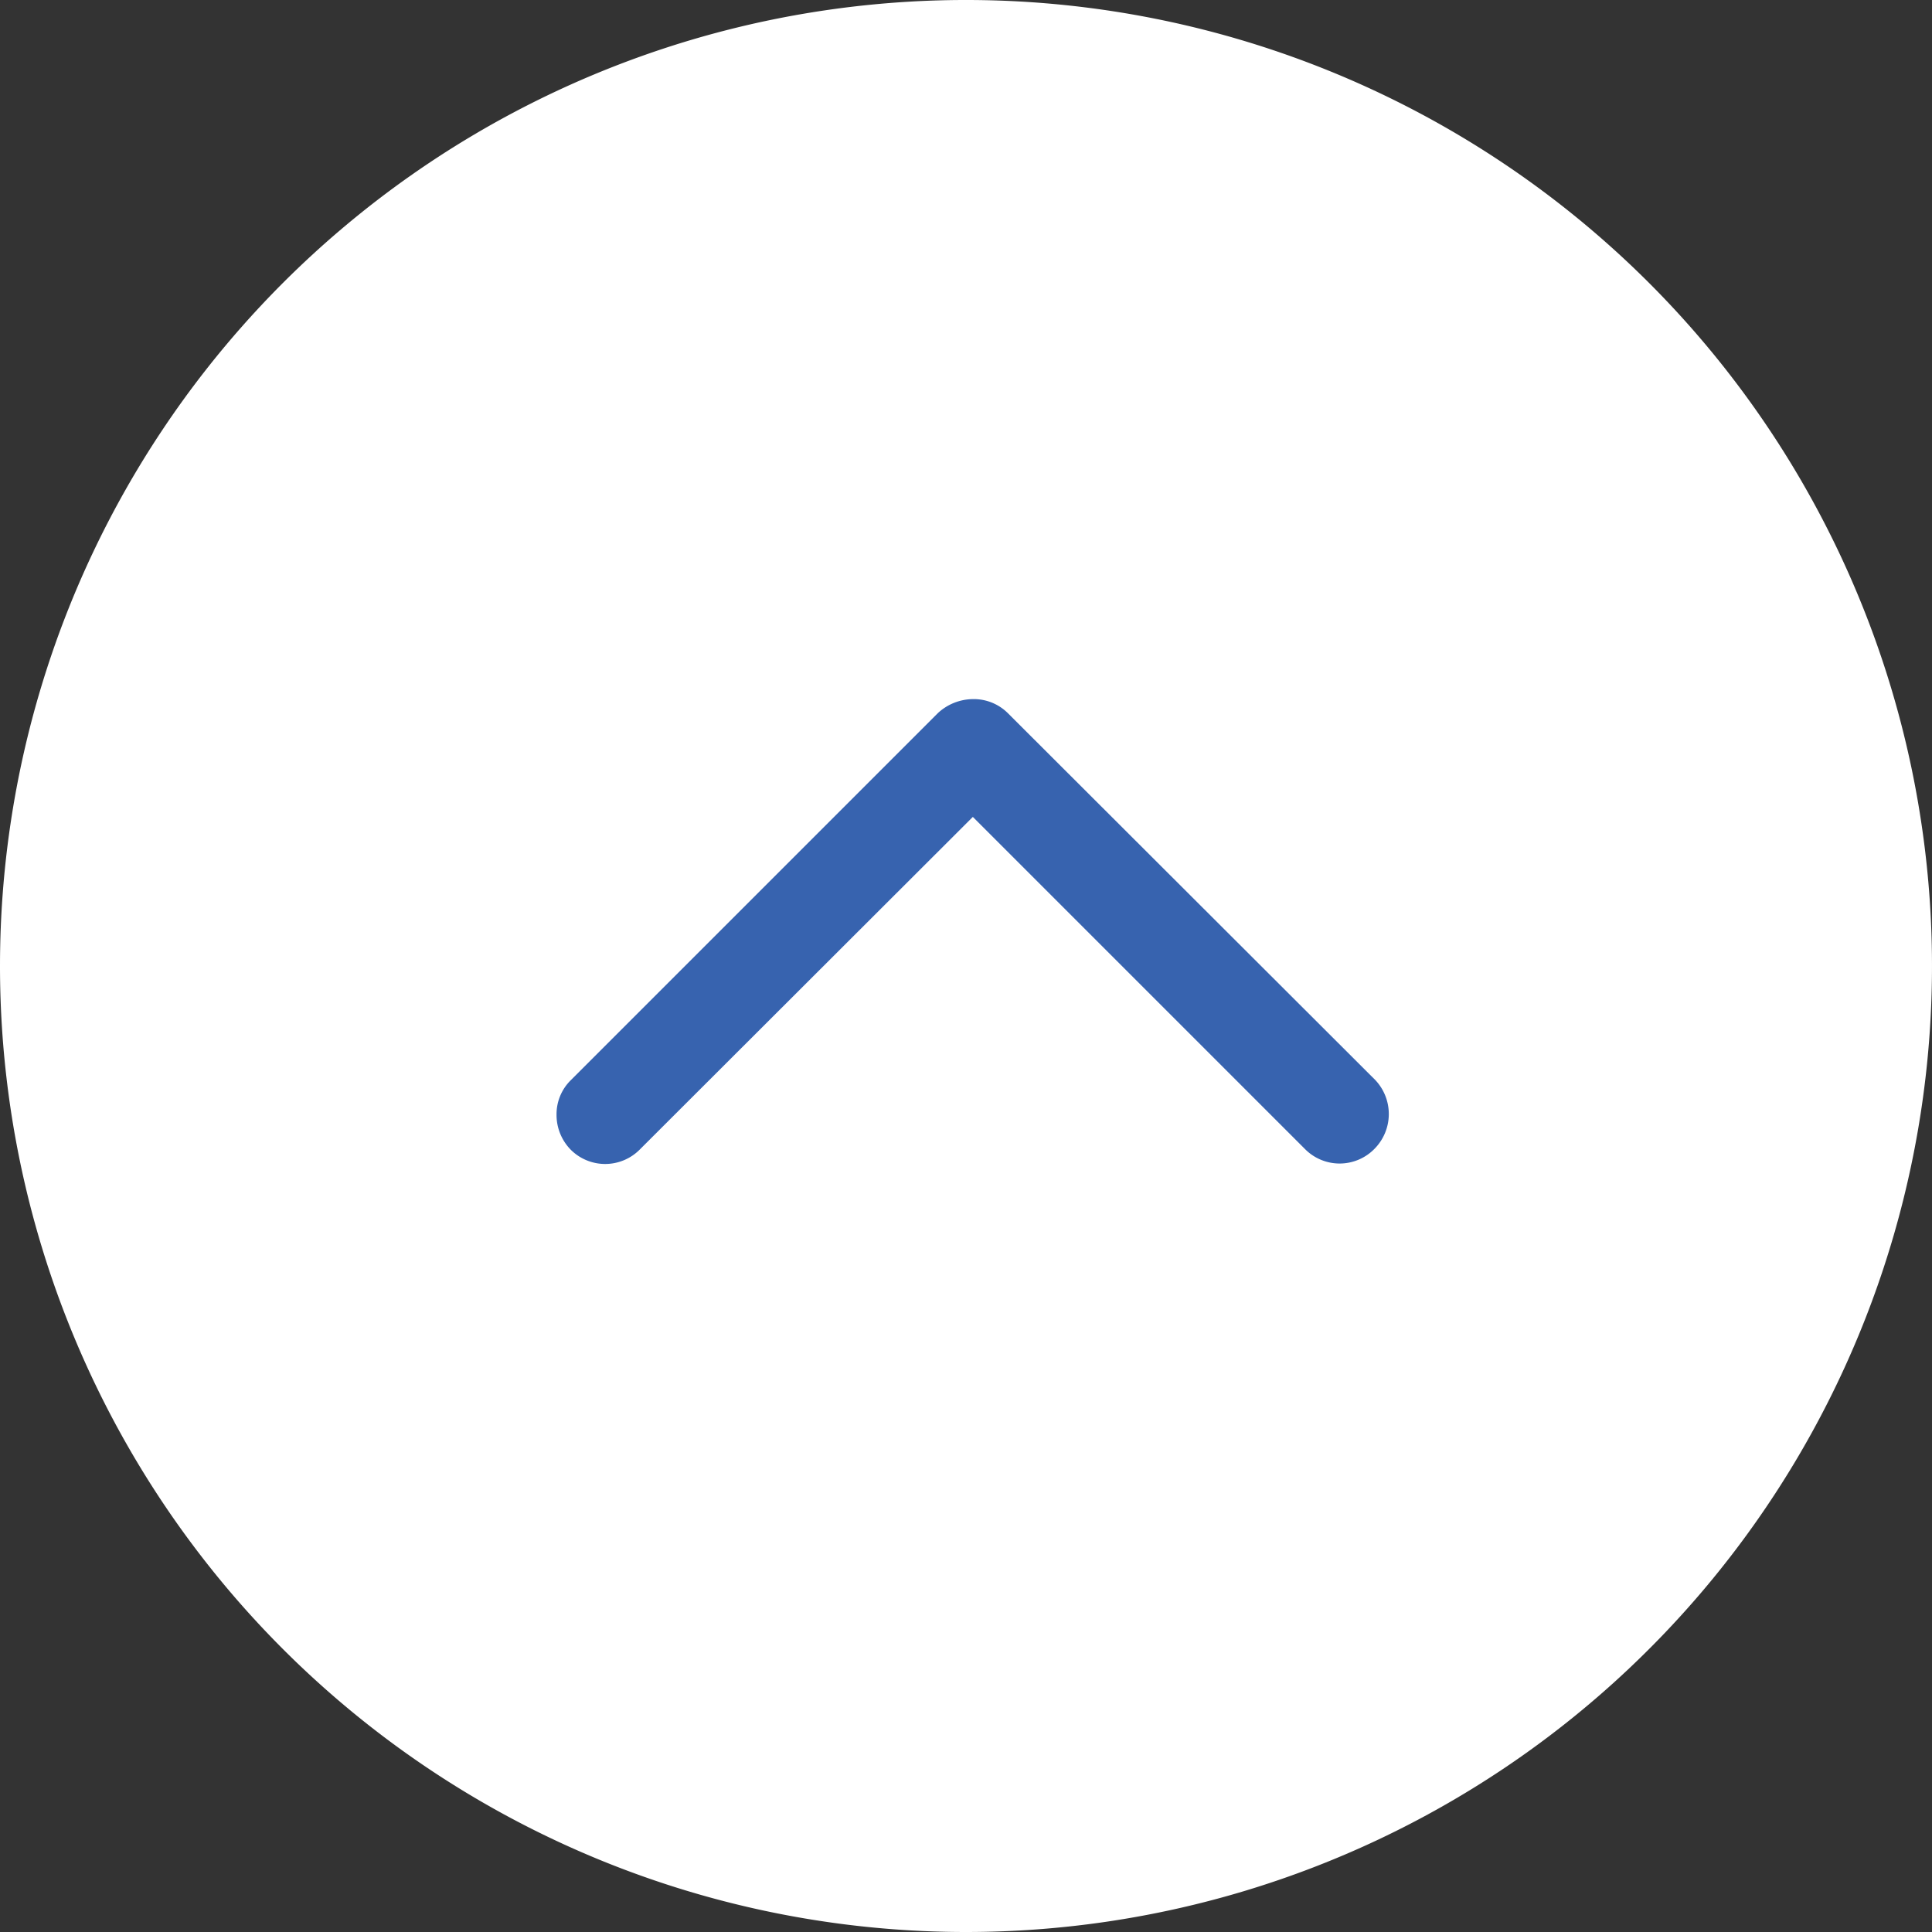
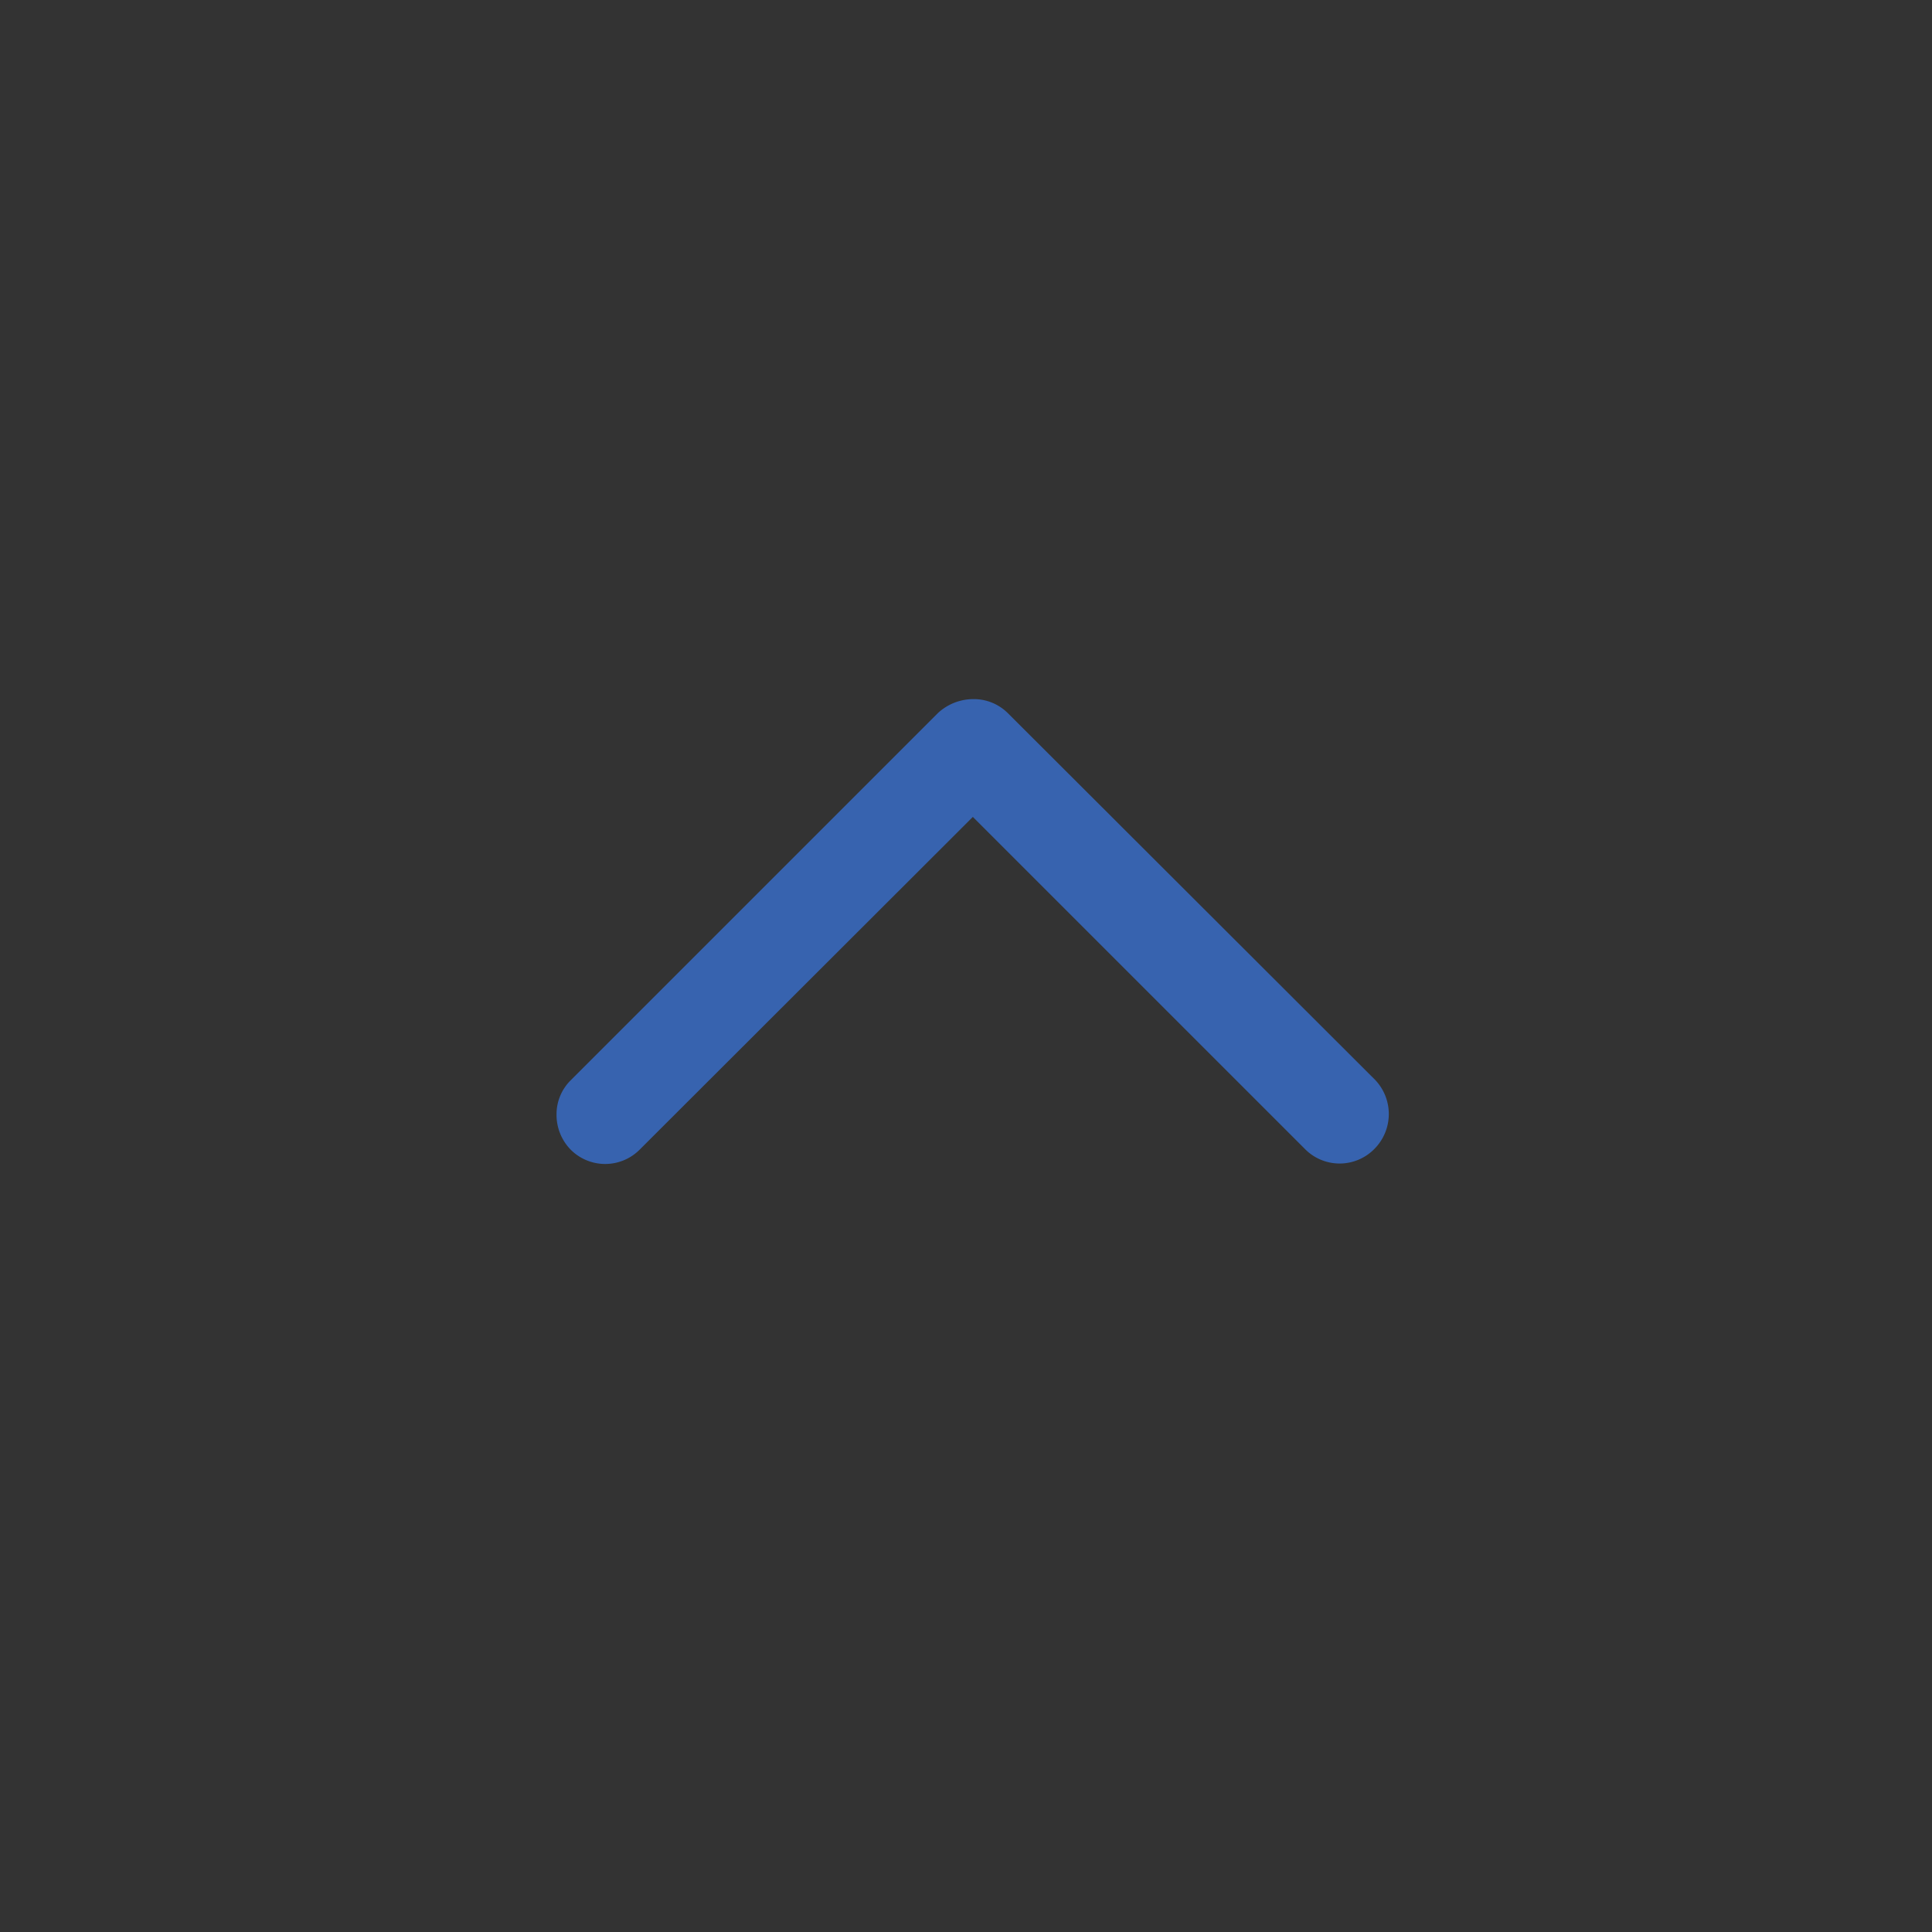
<svg xmlns="http://www.w3.org/2000/svg" width="17.222" height="17.222" viewBox="0 0 17.222 17.222">
  <rect x="0" y="0" width="17.222" height="17.222" fill="#333333" stroke="none" />
  <g id="Group_55428" data-name="Group 55428" transform="translate(17.222) rotate(90)">
-     <path id="Path_21950" data-name="Path 21950" d="M8.611,17.222A8.611,8.611,0,1,0,0,8.611,8.611,8.611,0,0,0,8.611,17.222Z" transform="translate(0 17.222) rotate(-90)" fill="#fff" />
    <path id="Path_22011" data-name="Path 22011" d="M27.153,9.956a.443.443,0,0,0,.312-.125.434.434,0,0,0,0-.617L24.5,6.245l2.961-2.961a.434.434,0,0,0,0-.617.441.441,0,0,0-.617-.008L23.575,5.933a.43.43,0,0,0-.125.312.465.465,0,0,0,.125.312l3.273,3.273A.425.425,0,0,0,27.153,9.956Z" transform="translate(-17.218 2.305)" fill="#3763af" />
  </g>
</svg>